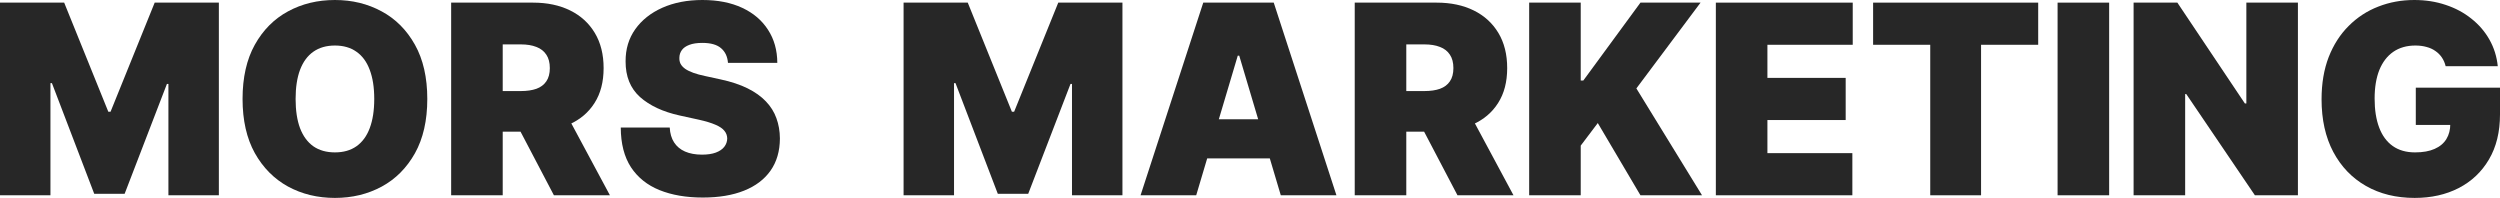
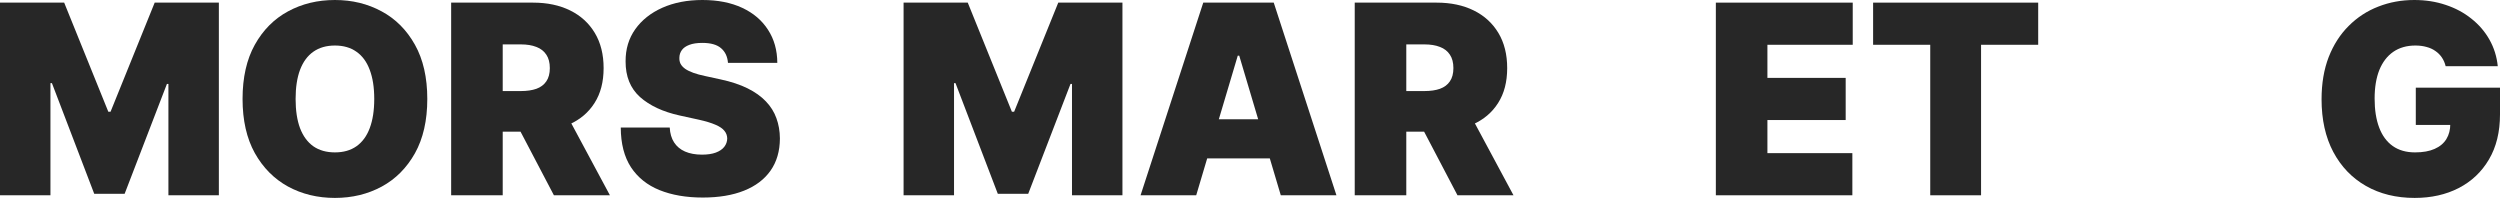
<svg xmlns="http://www.w3.org/2000/svg" width="1440" height="114" viewBox="0 0 1440 114" fill="none">
  <path d="M1408.7 38.145C1408.23 36.23 1407.5 34.55 1406.51 33.105C1405.51 31.625 1404.26 30.378 1402.77 29.367C1401.31 28.319 1399.6 27.543 1397.64 27.037C1395.72 26.495 1393.6 26.224 1391.28 26.224C1386.3 26.224 1382.04 27.434 1378.52 29.855C1375.03 32.275 1372.36 35.761 1370.5 40.312C1368.69 44.863 1367.78 50.354 1367.78 56.783C1367.78 63.285 1368.65 68.848 1370.4 73.472C1372.14 78.095 1374.74 81.635 1378.2 84.091C1381.65 86.547 1385.94 87.776 1391.07 87.776C1395.59 87.776 1399.35 87.107 1402.34 85.771C1405.37 84.434 1407.63 82.538 1409.12 80.082C1410.62 77.626 1411.37 74.736 1411.37 71.412L1416.5 71.954H1391.5V50.498H1440V65.886C1440 76 1437.88 84.651 1433.64 91.839C1429.44 98.991 1423.64 104.482 1416.23 108.311C1408.86 112.104 1400.4 114 1390.86 114C1380.21 114 1370.86 111.706 1362.81 107.119C1354.76 102.531 1348.48 95.993 1343.96 87.505C1339.47 79.016 1337.22 68.92 1337.22 57.217C1337.22 48.042 1338.6 39.914 1341.34 32.835C1344.12 25.755 1347.96 19.777 1352.88 14.9C1357.79 9.988 1363.47 6.285 1369.92 3.793C1376.36 1.264 1383.27 0 1390.64 0C1397.12 0 1403.14 0.939 1408.7 2.817C1414.29 4.66 1419.22 7.297 1423.49 10.728C1427.8 14.124 1431.28 18.151 1433.91 22.811C1436.55 27.471 1438.15 32.582 1438.72 38.145H1408.7Z" fill="#272727" />
-   <path d="M1323.6 1.517V112.483H1298.82L1259.29 54.182H1258.65V112.483H1228.95V1.517H1254.16L1293.05 59.601H1293.9V1.517H1323.6Z" fill="#272727" />
-   <path d="M1214.87 1.517V112.483H1185.17V1.517H1214.87Z" fill="#272727" />
  <path d="M1078.91 25.791V1.517H1174V25.791H1141.09V112.483H1111.82V25.791H1078.91Z" fill="#272727" />
  <path d="M988.328 112.483V1.517H1067.17V25.791H1018.03V44.863H1063.11V69.137H1018.03V88.209H1066.96V112.483H988.328Z" fill="#272727" />
-   <path d="M880.798 112.483V1.517H910.498V46.38H911.994L944.899 1.517H979.513L942.549 50.932L980.368 112.483H944.899L920.327 70.871L910.498 83.874V112.483H880.798Z" fill="#272727" />
  <path d="M780.322 112.483V1.517H827.543C835.662 1.517 842.767 3.016 848.856 6.014C854.946 9.012 859.682 13.329 863.065 18.964C866.448 24.599 868.14 31.354 868.14 39.228C868.14 47.175 866.395 53.876 862.905 59.33C859.451 64.784 854.59 68.902 848.322 71.683C842.09 74.465 834.808 75.856 826.474 75.856H798.27V52.449H820.492C823.982 52.449 826.955 52.015 829.412 51.148C831.905 50.245 833.81 48.818 835.128 46.868C836.481 44.917 837.158 42.371 837.158 39.228C837.158 36.049 836.481 33.467 835.128 31.48C833.81 29.457 831.905 27.976 829.412 27.037C826.955 26.062 823.982 25.574 820.492 25.574H810.022V112.483H780.322ZM844.423 61.551L871.772 112.483H839.508L812.8 61.551H844.423Z" fill="#272727" />
  <path d="M689.018 112.483H656.967L693.077 1.517H733.675L769.785 112.483H737.734L713.803 32.076H712.949L689.018 112.483ZM683.035 68.703H743.29V91.243H683.035V68.703Z" fill="#272727" />
  <path d="M520.461 1.517H557.426L582.853 64.369H584.135L609.561 1.517H646.526V112.483H617.467V48.331H616.612L592.254 111.616H574.733L550.375 47.897H549.52V112.483H520.461V1.517Z" fill="#272727" />
  <path d="M419.312 36.194C419.027 32.582 417.692 29.764 415.306 27.741C412.956 25.719 409.377 24.707 404.569 24.707C401.506 24.707 398.996 25.087 397.037 25.845C395.114 26.567 393.69 27.561 392.764 28.825C391.838 30.089 391.357 31.534 391.322 33.16C391.25 34.496 391.482 35.706 392.016 36.79C392.586 37.837 393.476 38.795 394.687 39.662C395.898 40.492 397.447 41.251 399.334 41.937C401.222 42.624 403.465 43.238 406.065 43.779L415.039 45.73C421.093 47.03 426.274 48.746 430.583 50.877C434.892 53.009 438.418 55.519 441.16 58.409C443.902 61.262 445.914 64.477 447.196 68.053C448.514 71.629 449.19 75.53 449.226 79.757C449.19 87.053 447.392 93.23 443.831 98.287C440.27 103.344 435.177 107.191 428.553 109.828C421.965 112.465 414.042 113.783 404.783 113.783C395.274 113.783 386.977 112.356 379.89 109.503C372.839 106.649 367.355 102.26 363.438 96.337C359.556 90.376 357.597 82.755 357.562 73.472H385.766C385.944 76.867 386.781 79.721 388.277 82.032C389.772 84.344 391.874 86.096 394.58 87.288C397.322 88.48 400.581 89.076 404.355 89.076C407.525 89.076 410.178 88.679 412.315 87.884C414.451 87.089 416.072 85.988 417.176 84.579C418.28 83.17 418.849 81.563 418.885 79.757C418.849 78.059 418.297 76.578 417.229 75.314C416.196 74.013 414.487 72.857 412.101 71.846C409.715 70.799 406.492 69.823 402.432 68.92L391.535 66.536C381.849 64.405 374.21 60.847 368.619 55.862C363.064 50.841 360.304 43.996 360.339 35.327C360.304 28.283 362.156 22.125 365.895 16.851C369.67 11.541 374.887 7.405 381.546 4.443C388.241 1.481 395.915 0 404.569 0C413.401 0 421.039 1.499 427.485 4.497C433.931 7.495 438.899 11.722 442.389 17.176C445.914 22.594 447.695 28.933 447.73 36.194H419.312Z" fill="#272727" />
  <path d="M259.863 112.483V1.517H307.084C315.203 1.517 322.308 3.016 328.397 6.014C334.487 9.012 339.223 13.329 342.606 18.964C345.989 24.599 347.681 31.354 347.681 39.228C347.681 47.175 345.936 53.876 342.446 59.33C338.992 64.784 334.131 68.902 327.863 71.683C321.631 74.465 314.348 75.856 306.015 75.856H277.811V52.449H300.032C303.522 52.449 306.496 52.015 308.953 51.148C311.446 50.245 313.351 48.818 314.669 46.868C316.022 44.917 316.699 42.371 316.699 39.228C316.699 36.049 316.022 33.467 314.669 31.48C313.351 29.457 311.446 27.976 308.953 27.037C306.496 26.062 303.522 25.574 300.032 25.574H289.563V112.483H259.863ZM323.963 61.551L351.313 112.483H319.049L292.34 61.551H323.963Z" fill="#272727" />
  <path d="M246.12 57C246.12 69.354 243.752 79.775 239.016 88.263C234.28 96.716 227.887 103.127 219.839 107.498C211.791 111.833 202.817 114 192.917 114C182.945 114 173.936 111.815 165.888 107.444C157.875 103.037 151.5 96.607 146.764 88.155C142.063 79.666 139.713 69.281 139.713 57C139.713 44.646 142.063 34.243 146.764 25.791C151.5 17.302 157.875 10.891 165.888 6.556C173.936 2.185 182.945 0 192.917 0C202.817 0 211.791 2.185 219.839 6.556C227.887 10.891 234.28 17.302 239.016 25.791C243.752 34.243 246.12 44.646 246.12 57ZM215.566 57C215.566 50.354 214.693 44.755 212.948 40.203C211.239 35.616 208.693 32.148 205.31 29.8C201.962 27.416 197.831 26.224 192.917 26.224C188.002 26.224 183.854 27.416 180.47 29.8C177.123 32.148 174.577 35.616 172.832 40.203C171.122 44.755 170.268 50.354 170.268 57C170.268 63.646 171.122 69.263 172.832 73.851C174.577 78.402 177.123 81.87 180.47 84.254C183.854 86.602 188.002 87.776 192.917 87.776C197.831 87.776 201.962 86.602 205.31 84.254C208.693 81.87 211.239 78.402 212.948 73.851C214.693 69.263 215.566 63.646 215.566 57Z" fill="#272727" />
  <path d="M0 1.517H36.965L62.392 64.369H63.673L89.1 1.517H126.065V112.483H97.006V48.331H96.151L71.793 111.616H54.272L29.914 47.897H29.059V112.483H0V1.517Z" fill="#272727" />
</svg>